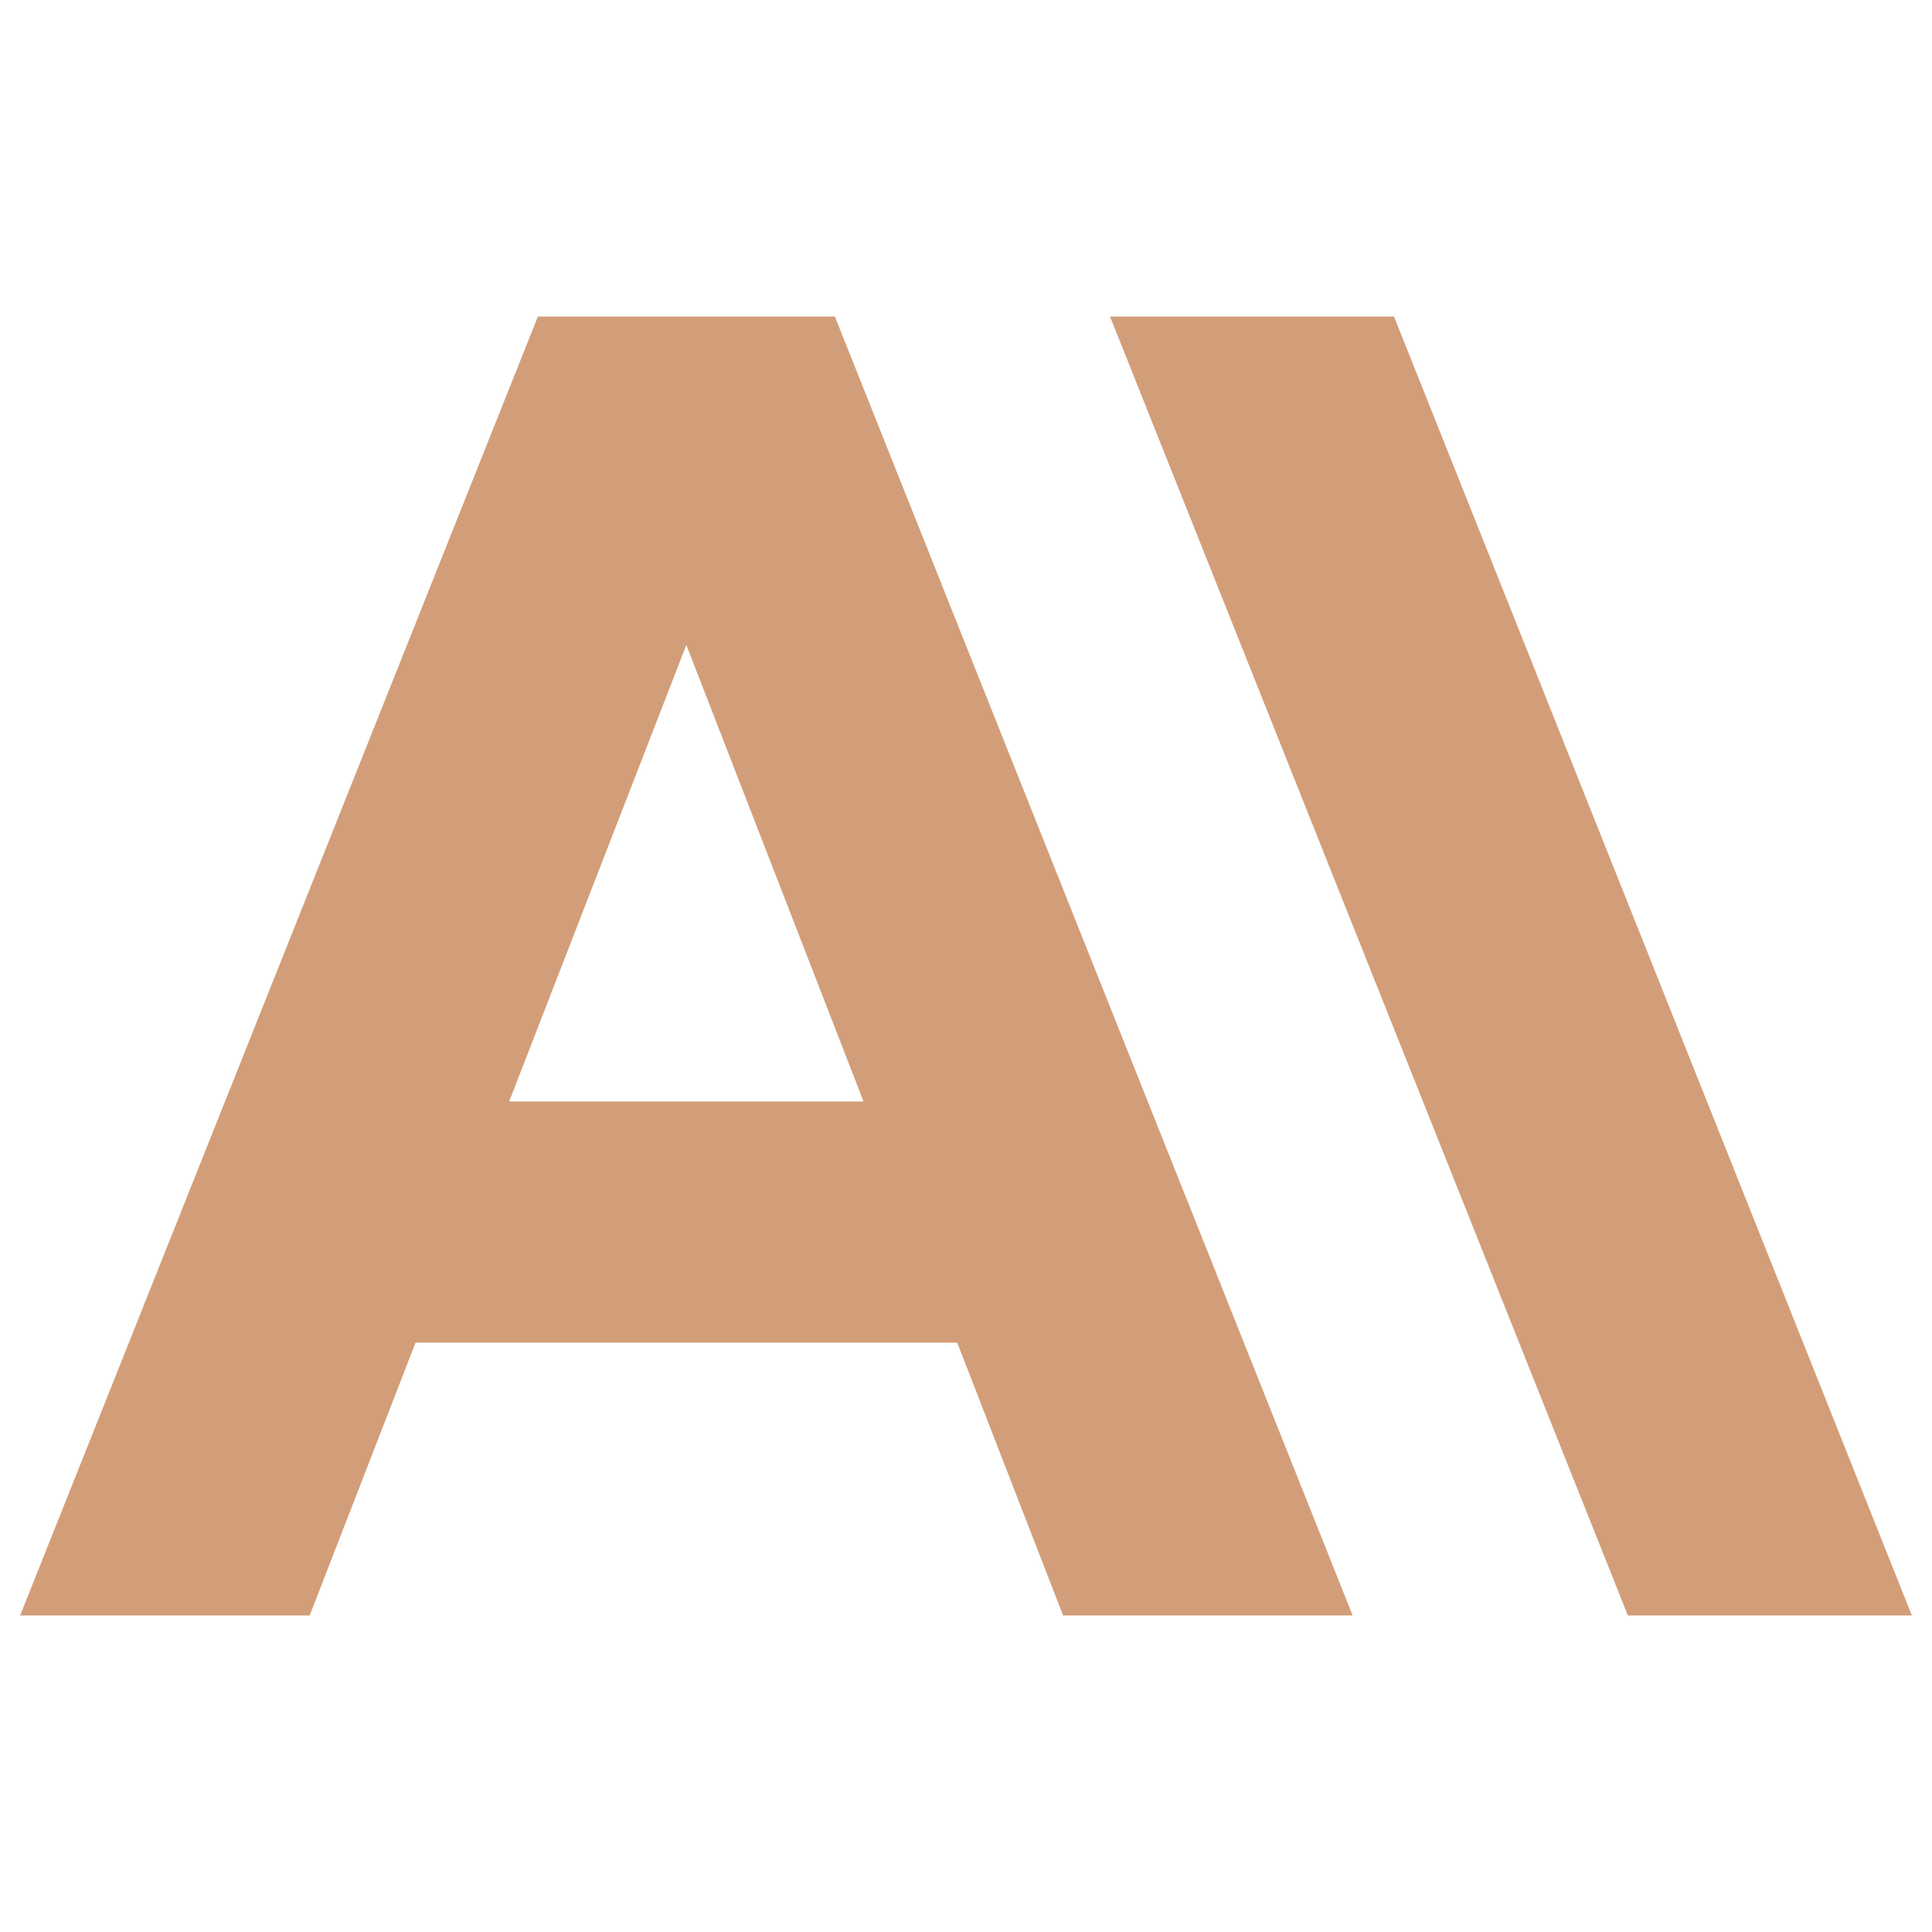
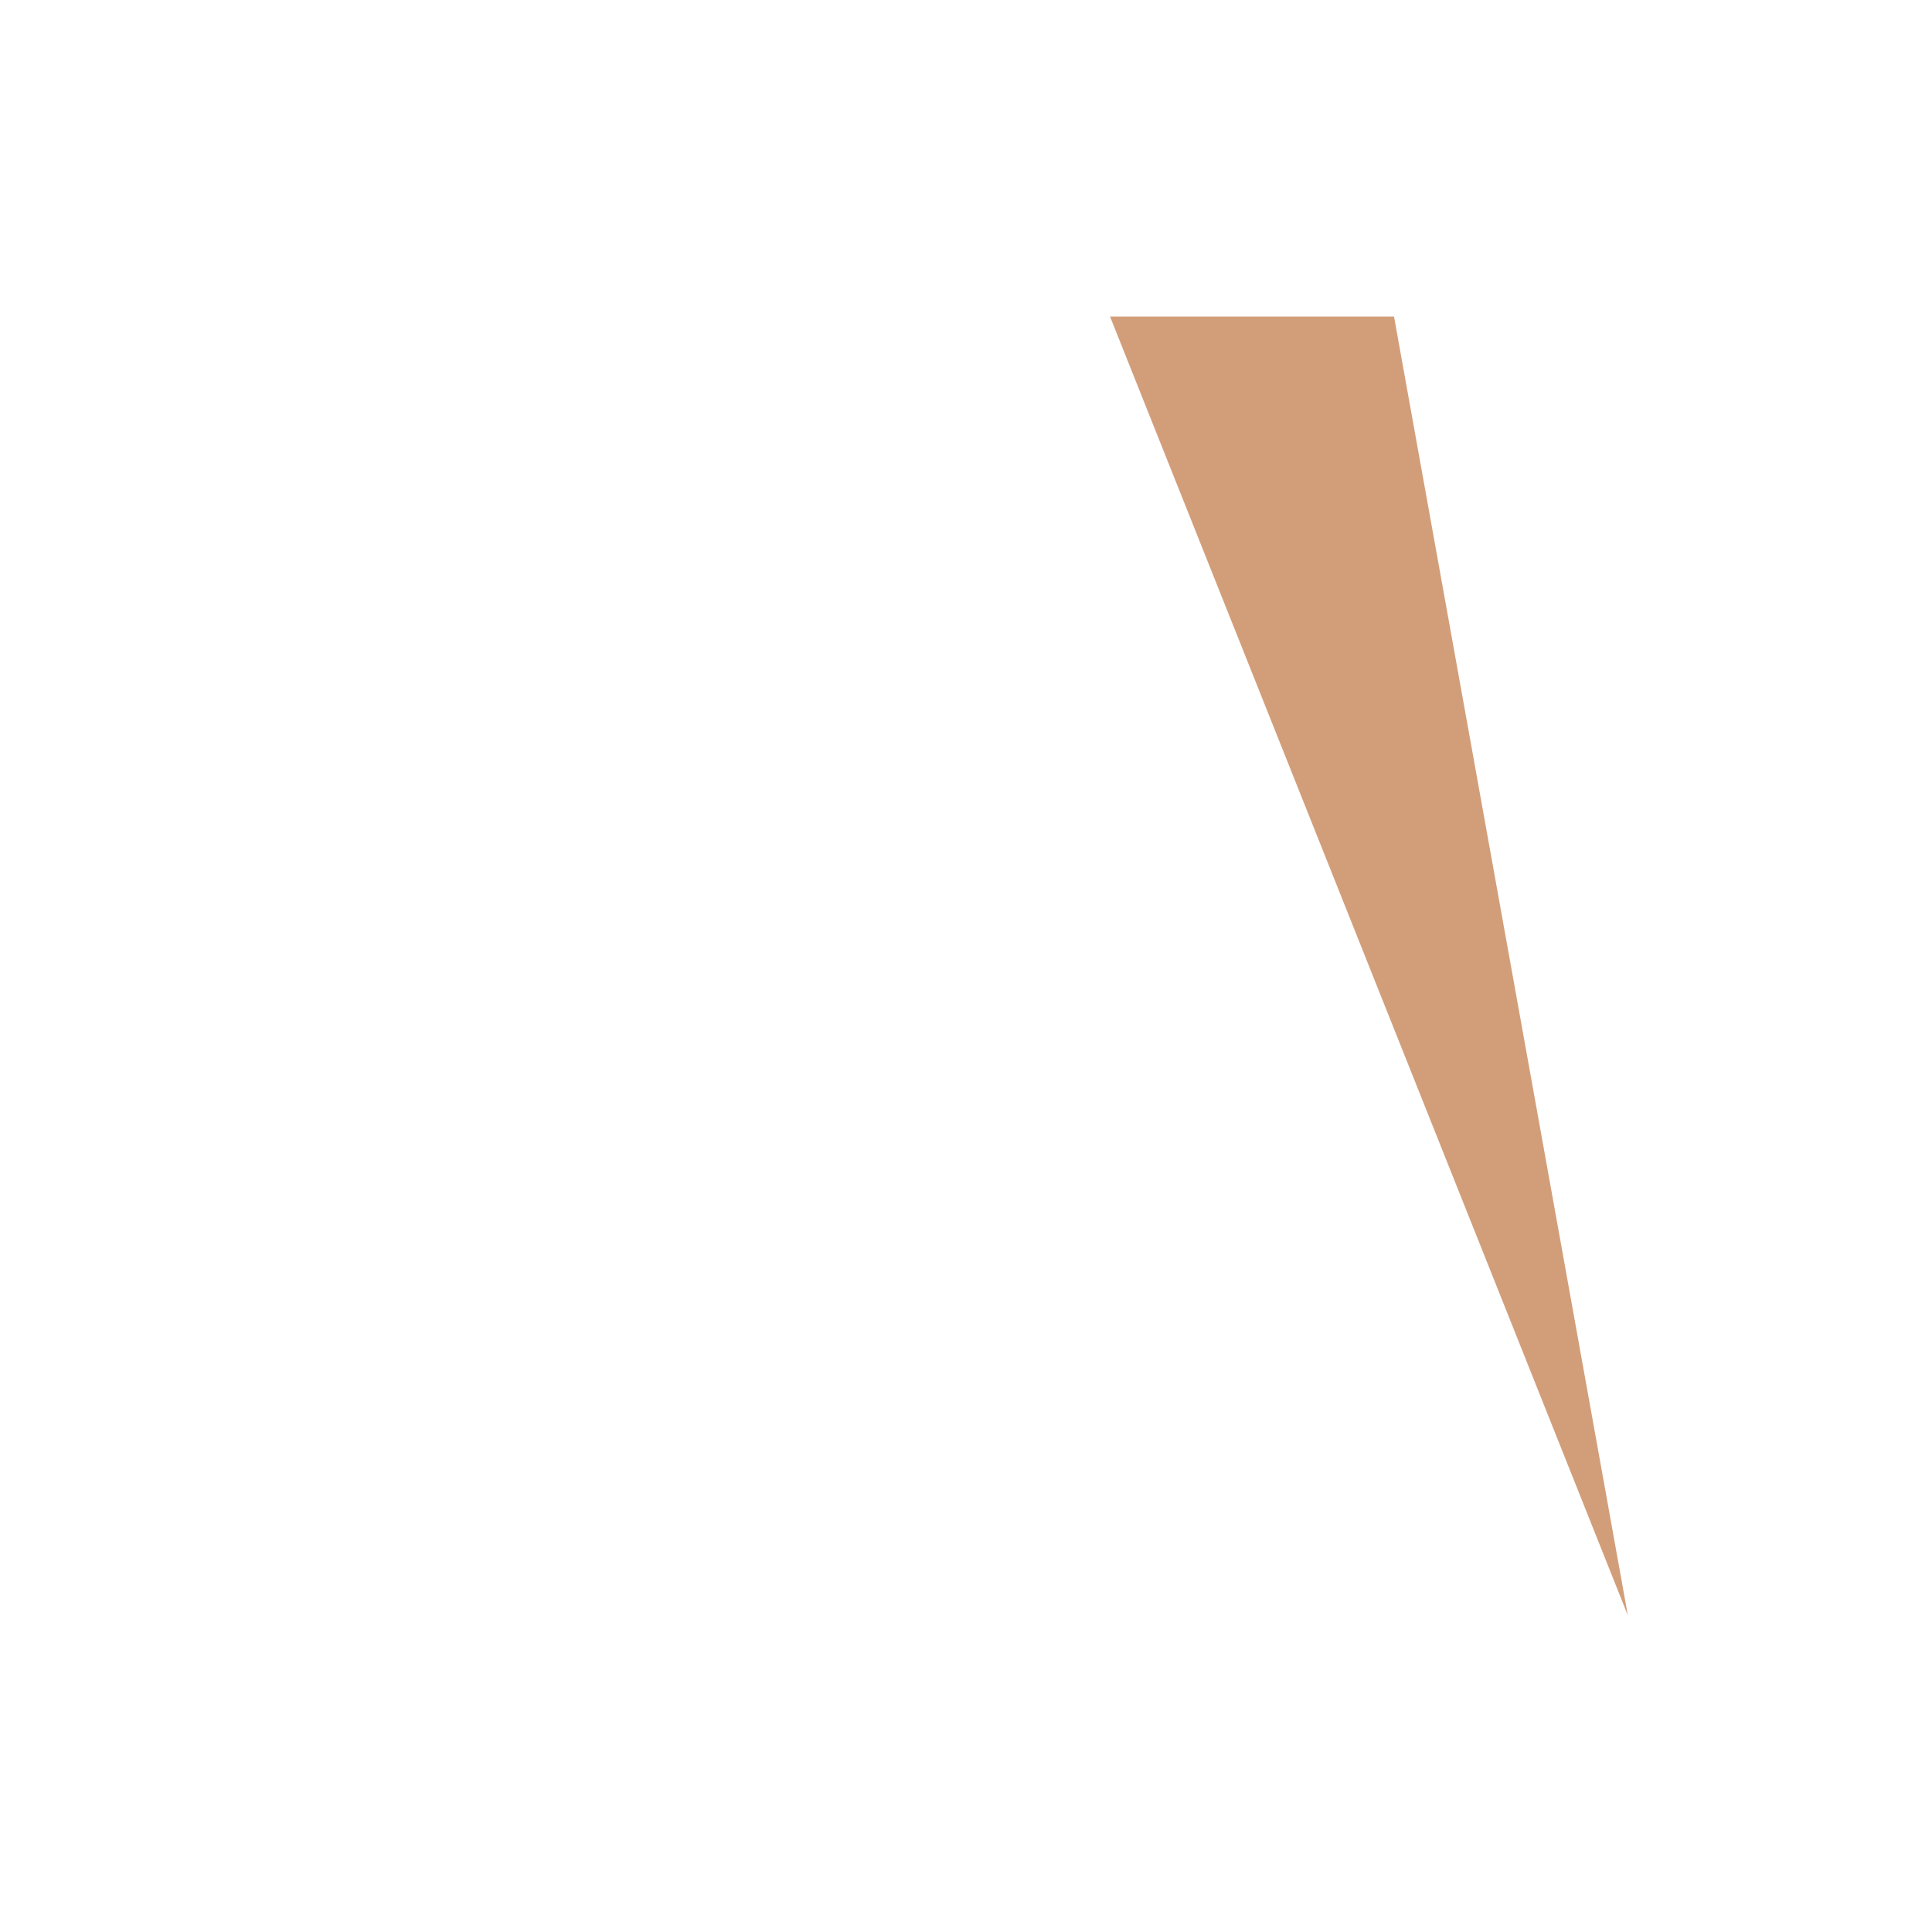
<svg xmlns="http://www.w3.org/2000/svg" viewBox="0 0 24 24" id="Anthropic-Icon--Streamline-Svg-Logos" height="24" width="24">
  <desc>
    Anthropic Icon Streamline Icon: https://streamlinehq.com
  </desc>
-   <path fill="#d29e79" d="m13.789 3.932 6.433 16.136h3.528L17.317 3.932H13.789Z" stroke-width="0.25" />
-   <path fill="#d29e79" d="m6.325 13.683 2.201 -5.671 2.201 5.671H6.325ZM6.682 3.932 0.25 20.068h3.597l1.315 -3.389h6.729l1.315 3.389h3.597L10.371 3.932H6.682Z" stroke-width="0.25" />
+   <path fill="#d29e79" d="m13.789 3.932 6.433 16.136L17.317 3.932H13.789Z" stroke-width="0.25" />
</svg>